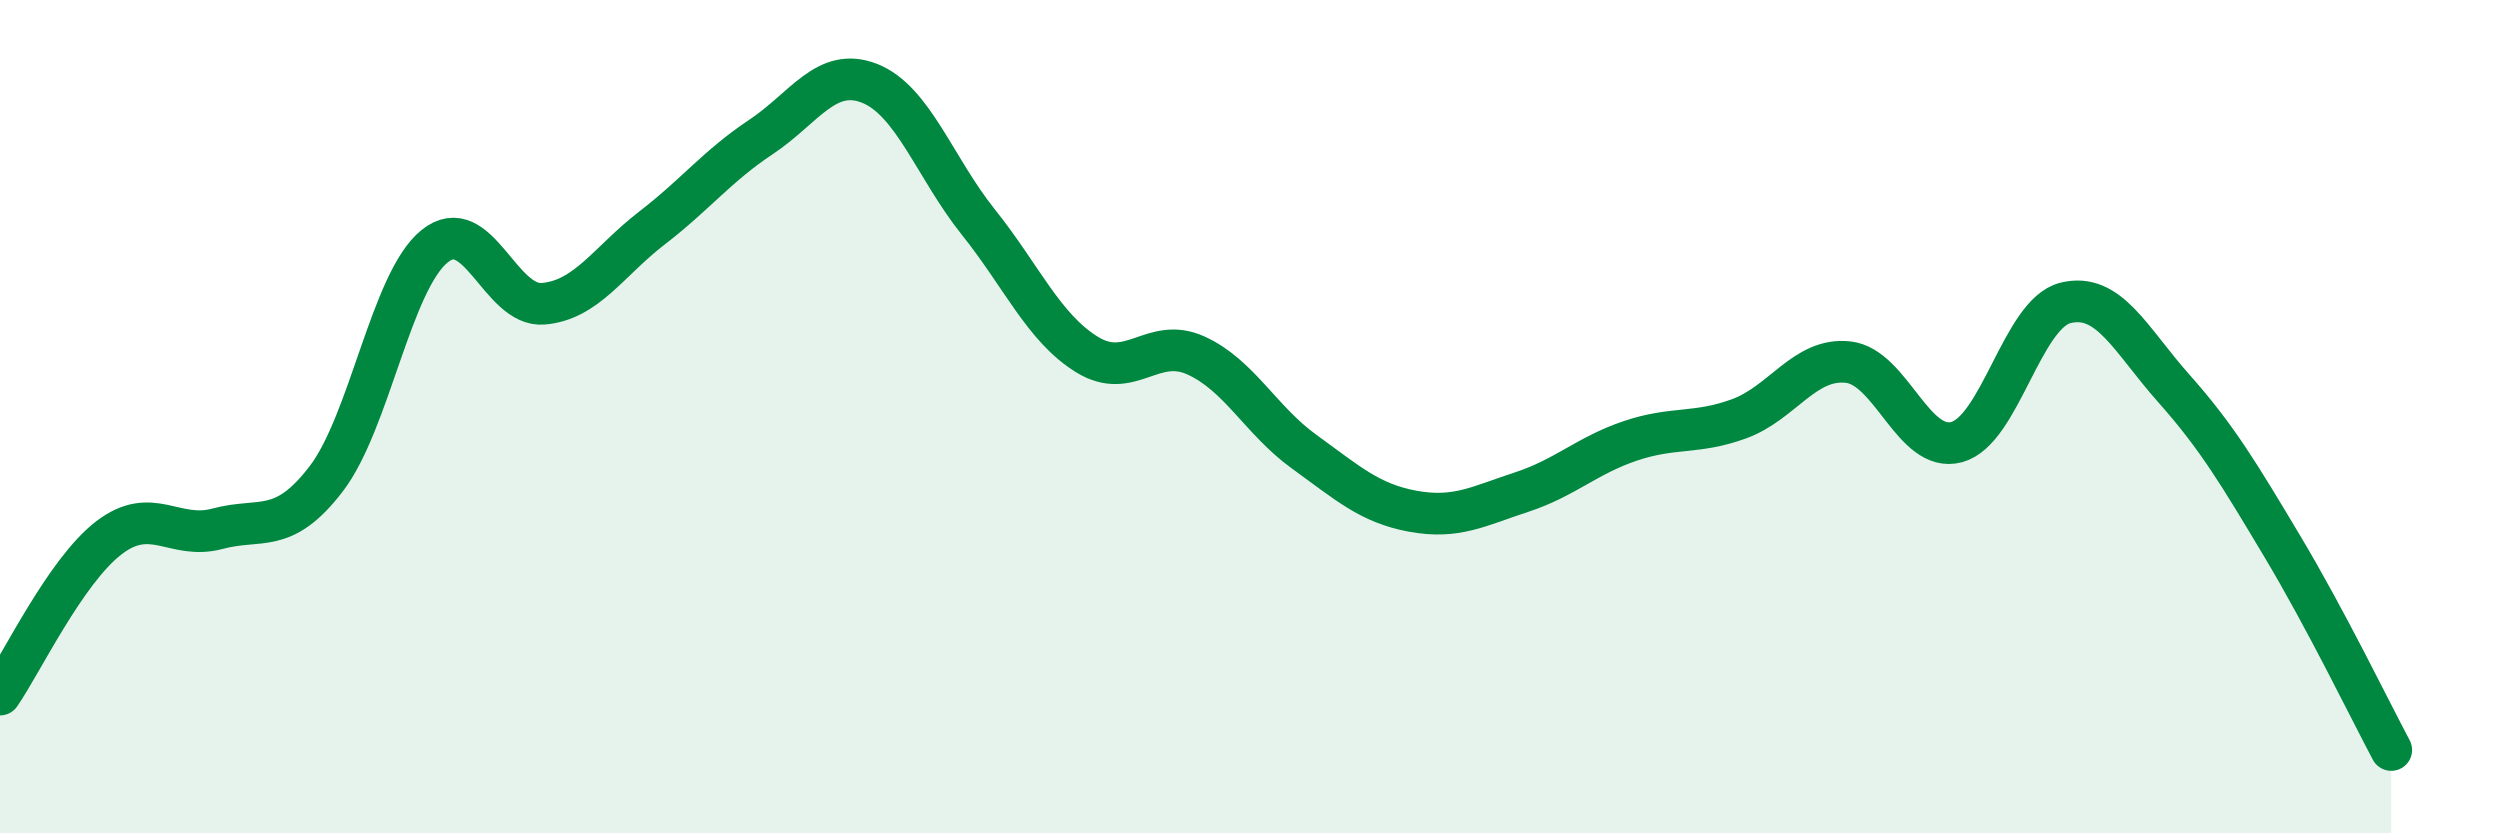
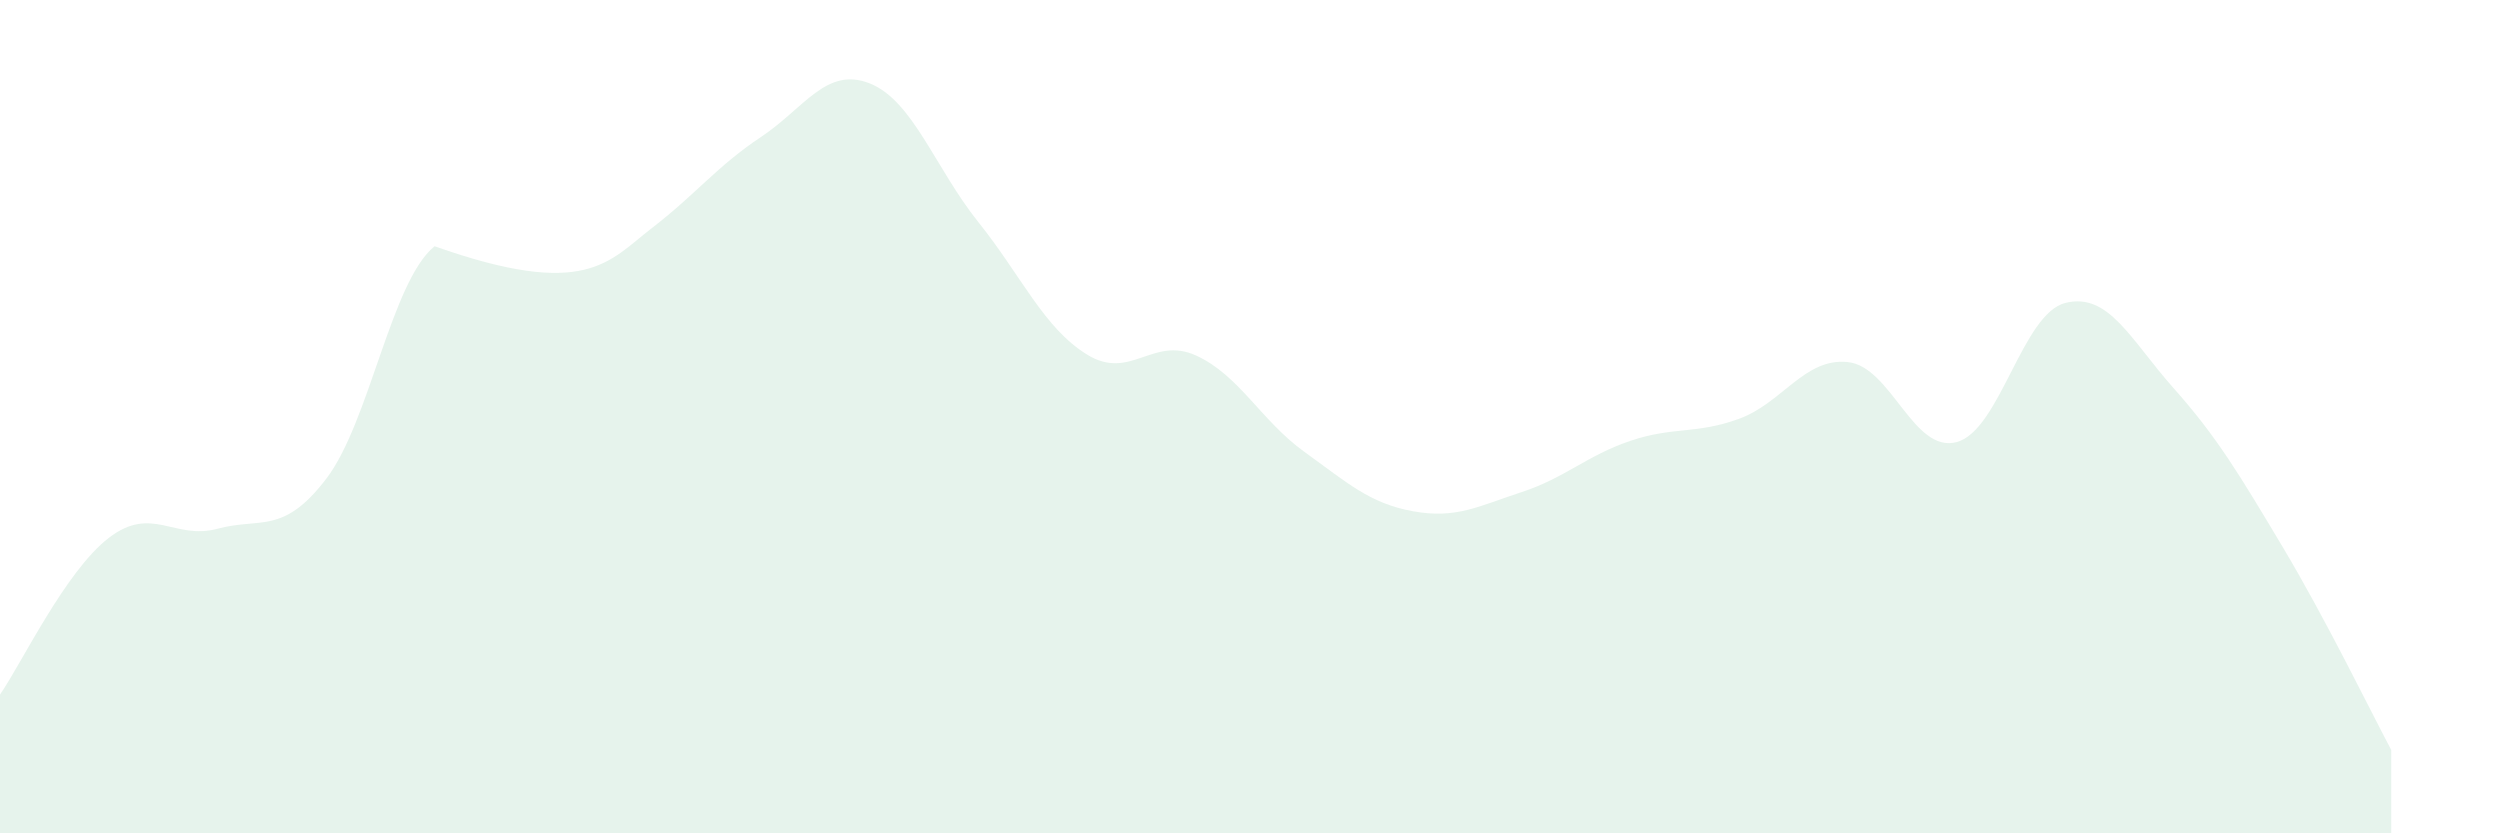
<svg xmlns="http://www.w3.org/2000/svg" width="60" height="20" viewBox="0 0 60 20">
-   <path d="M 0,16.67 C 0.52,15.92 1.57,13.71 2.61,12.91 C 3.65,12.11 4.18,12.97 5.22,12.69 C 6.26,12.41 6.79,12.85 7.83,11.49 C 8.87,10.13 9.39,6.75 10.43,5.91 C 11.47,5.07 12,7.38 13.04,7.29 C 14.08,7.2 14.61,6.27 15.65,5.47 C 16.69,4.67 17.22,3.98 18.26,3.29 C 19.3,2.6 19.83,1.59 20.87,2 C 21.91,2.41 22.44,4.03 23.48,5.33 C 24.52,6.63 25.05,7.87 26.09,8.51 C 27.13,9.15 27.66,8.06 28.7,8.53 C 29.74,9 30.26,10.09 31.3,10.84 C 32.34,11.59 32.87,12.08 33.91,12.27 C 34.95,12.46 35.48,12.15 36.52,11.81 C 37.56,11.47 38.09,10.93 39.13,10.58 C 40.17,10.23 40.7,10.43 41.74,10.05 C 42.78,9.67 43.31,8.58 44.35,8.69 C 45.39,8.8 45.92,10.89 46.96,10.61 C 48,10.33 48.53,7.53 49.57,7.27 C 50.61,7.01 51.13,8.15 52.17,9.32 C 53.21,10.49 53.74,11.38 54.78,13.12 C 55.82,14.86 56.87,17.02 57.39,18L57.39 20L0 20Z" fill="#008740" opacity="0.1" stroke-linecap="round" stroke-linejoin="round" />
-   <path d="M 0,16.67 C 0.52,15.92 1.57,13.71 2.61,12.91 C 3.65,12.11 4.18,12.97 5.22,12.69 C 6.26,12.41 6.79,12.85 7.83,11.49 C 8.87,10.13 9.39,6.75 10.43,5.91 C 11.47,5.07 12,7.38 13.04,7.29 C 14.08,7.2 14.61,6.27 15.65,5.47 C 16.69,4.67 17.22,3.98 18.26,3.29 C 19.3,2.6 19.83,1.59 20.87,2 C 21.91,2.41 22.44,4.03 23.48,5.33 C 24.52,6.63 25.05,7.87 26.09,8.51 C 27.13,9.15 27.66,8.06 28.7,8.53 C 29.74,9 30.26,10.09 31.3,10.84 C 32.34,11.59 32.87,12.08 33.91,12.27 C 34.95,12.46 35.48,12.15 36.52,11.81 C 37.56,11.47 38.09,10.93 39.13,10.58 C 40.17,10.23 40.7,10.43 41.74,10.05 C 42.78,9.67 43.31,8.58 44.35,8.69 C 45.39,8.8 45.92,10.89 46.96,10.61 C 48,10.33 48.53,7.53 49.57,7.27 C 50.61,7.01 51.13,8.15 52.17,9.32 C 53.21,10.49 53.74,11.38 54.78,13.12 C 55.82,14.86 56.87,17.02 57.39,18" stroke="#008740" stroke-width="1" fill="none" stroke-linecap="round" stroke-linejoin="round" />
+   <path d="M 0,16.67 C 0.52,15.92 1.57,13.71 2.61,12.91 C 3.65,12.11 4.18,12.97 5.22,12.69 C 6.26,12.41 6.79,12.85 7.83,11.49 C 8.87,10.13 9.39,6.75 10.43,5.91 C 14.08,7.2 14.61,6.27 15.65,5.47 C 16.69,4.67 17.22,3.98 18.26,3.29 C 19.3,2.6 19.83,1.59 20.87,2 C 21.91,2.41 22.44,4.03 23.48,5.33 C 24.52,6.63 25.05,7.87 26.09,8.51 C 27.13,9.15 27.66,8.06 28.7,8.53 C 29.74,9 30.26,10.09 31.3,10.84 C 32.34,11.59 32.87,12.08 33.91,12.27 C 34.95,12.46 35.48,12.15 36.52,11.81 C 37.56,11.47 38.09,10.93 39.13,10.58 C 40.17,10.23 40.7,10.43 41.74,10.05 C 42.78,9.67 43.31,8.58 44.35,8.69 C 45.39,8.8 45.92,10.89 46.96,10.61 C 48,10.33 48.53,7.53 49.57,7.27 C 50.61,7.01 51.13,8.15 52.17,9.32 C 53.21,10.49 53.74,11.38 54.78,13.12 C 55.82,14.86 56.87,17.02 57.39,18L57.39 20L0 20Z" fill="#008740" opacity="0.1" stroke-linecap="round" stroke-linejoin="round" />
</svg>